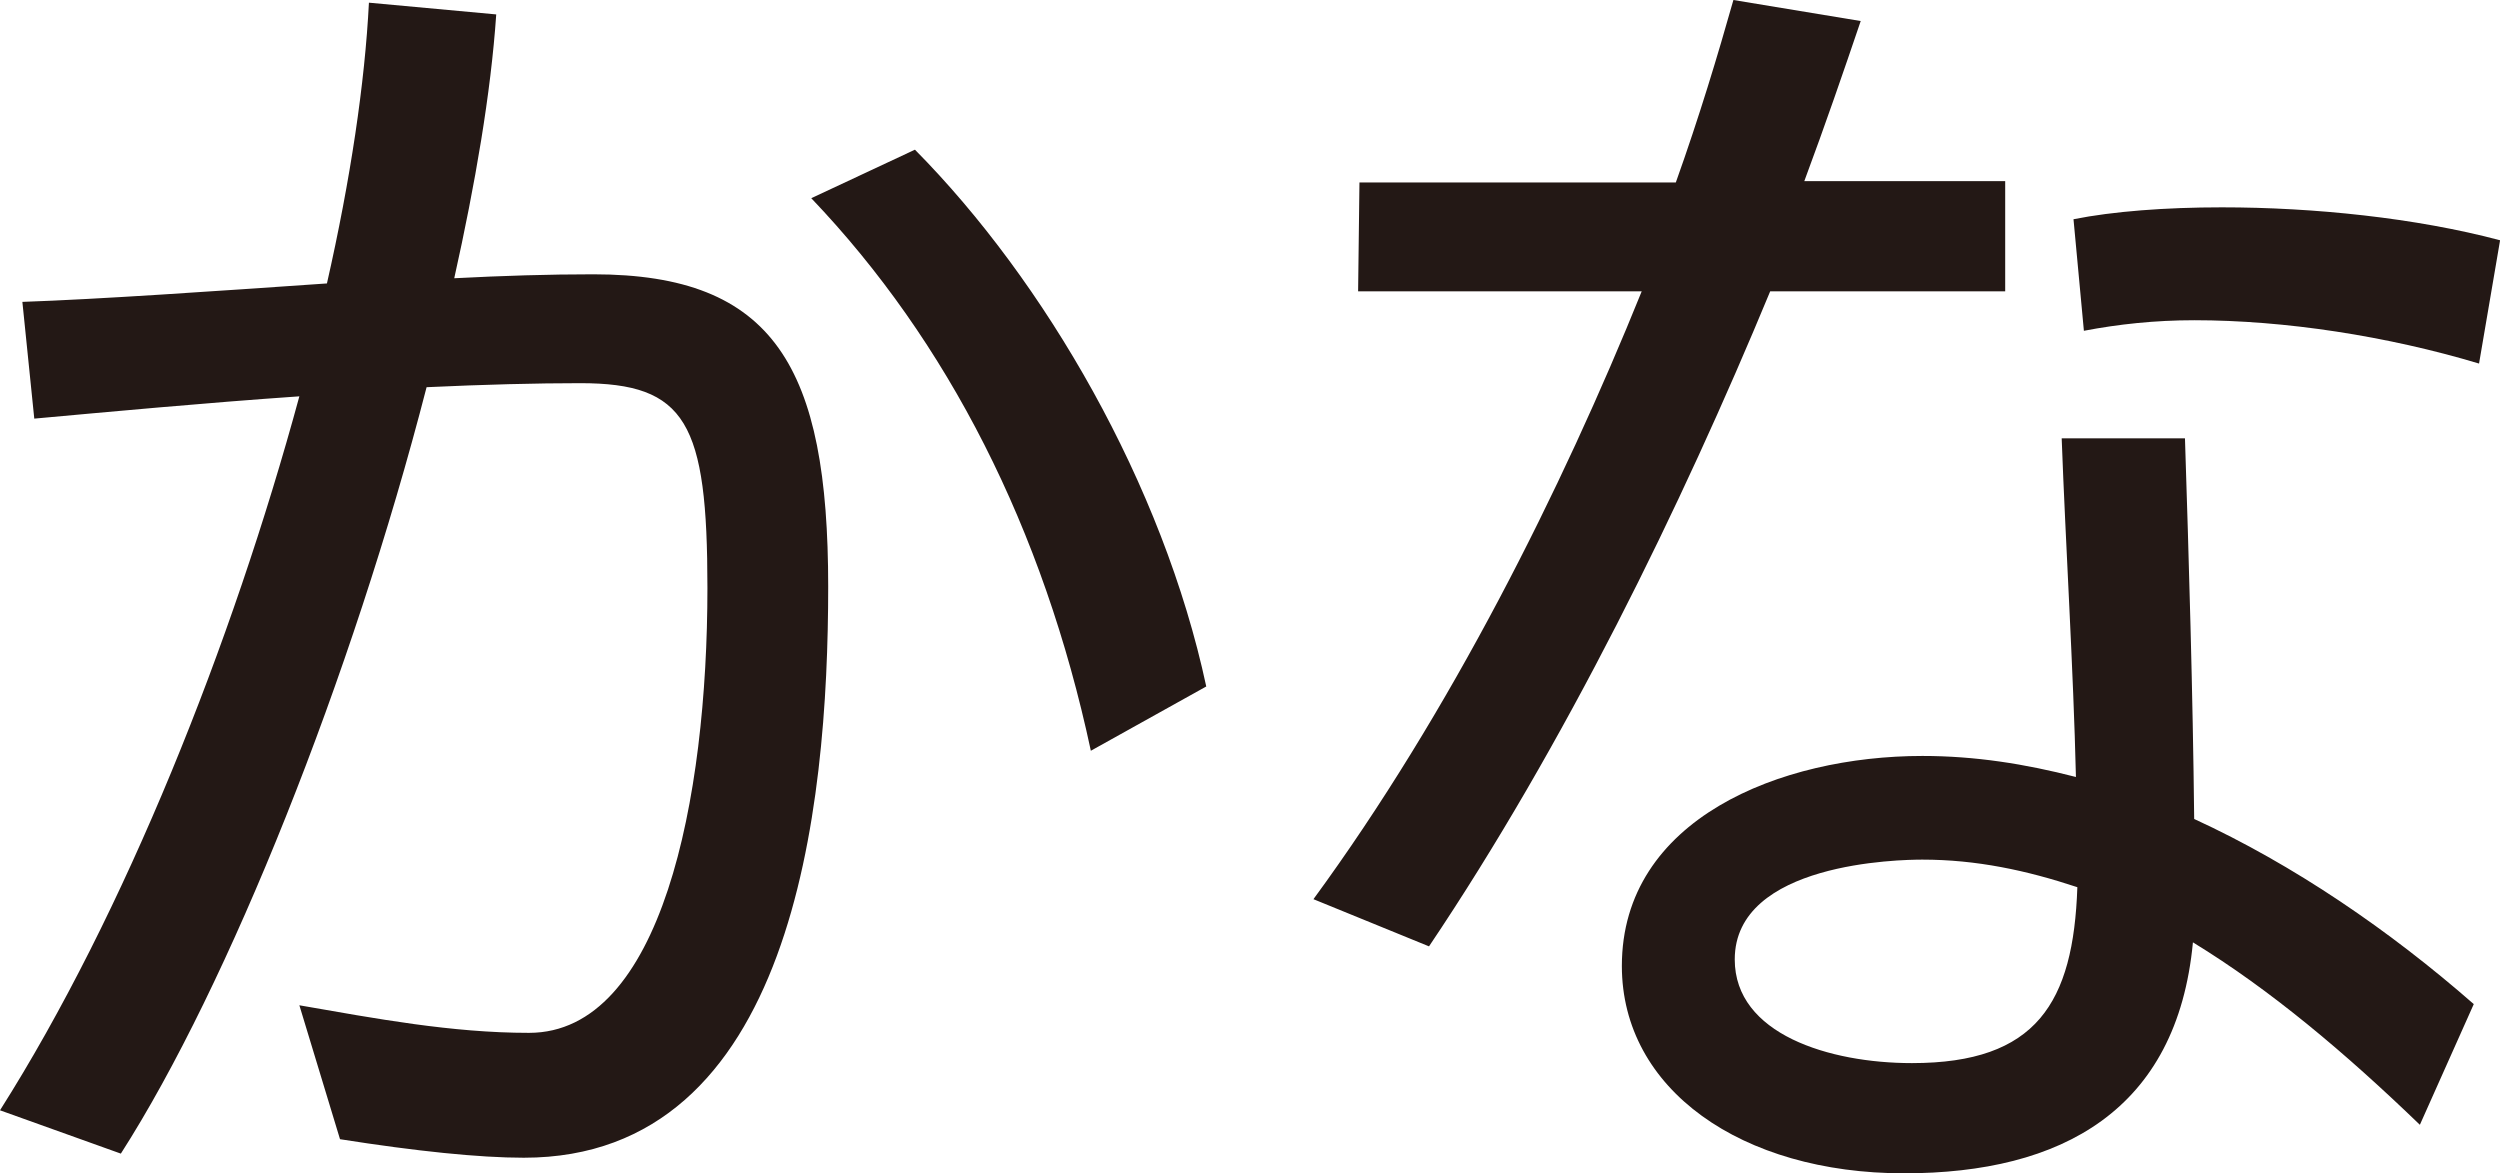
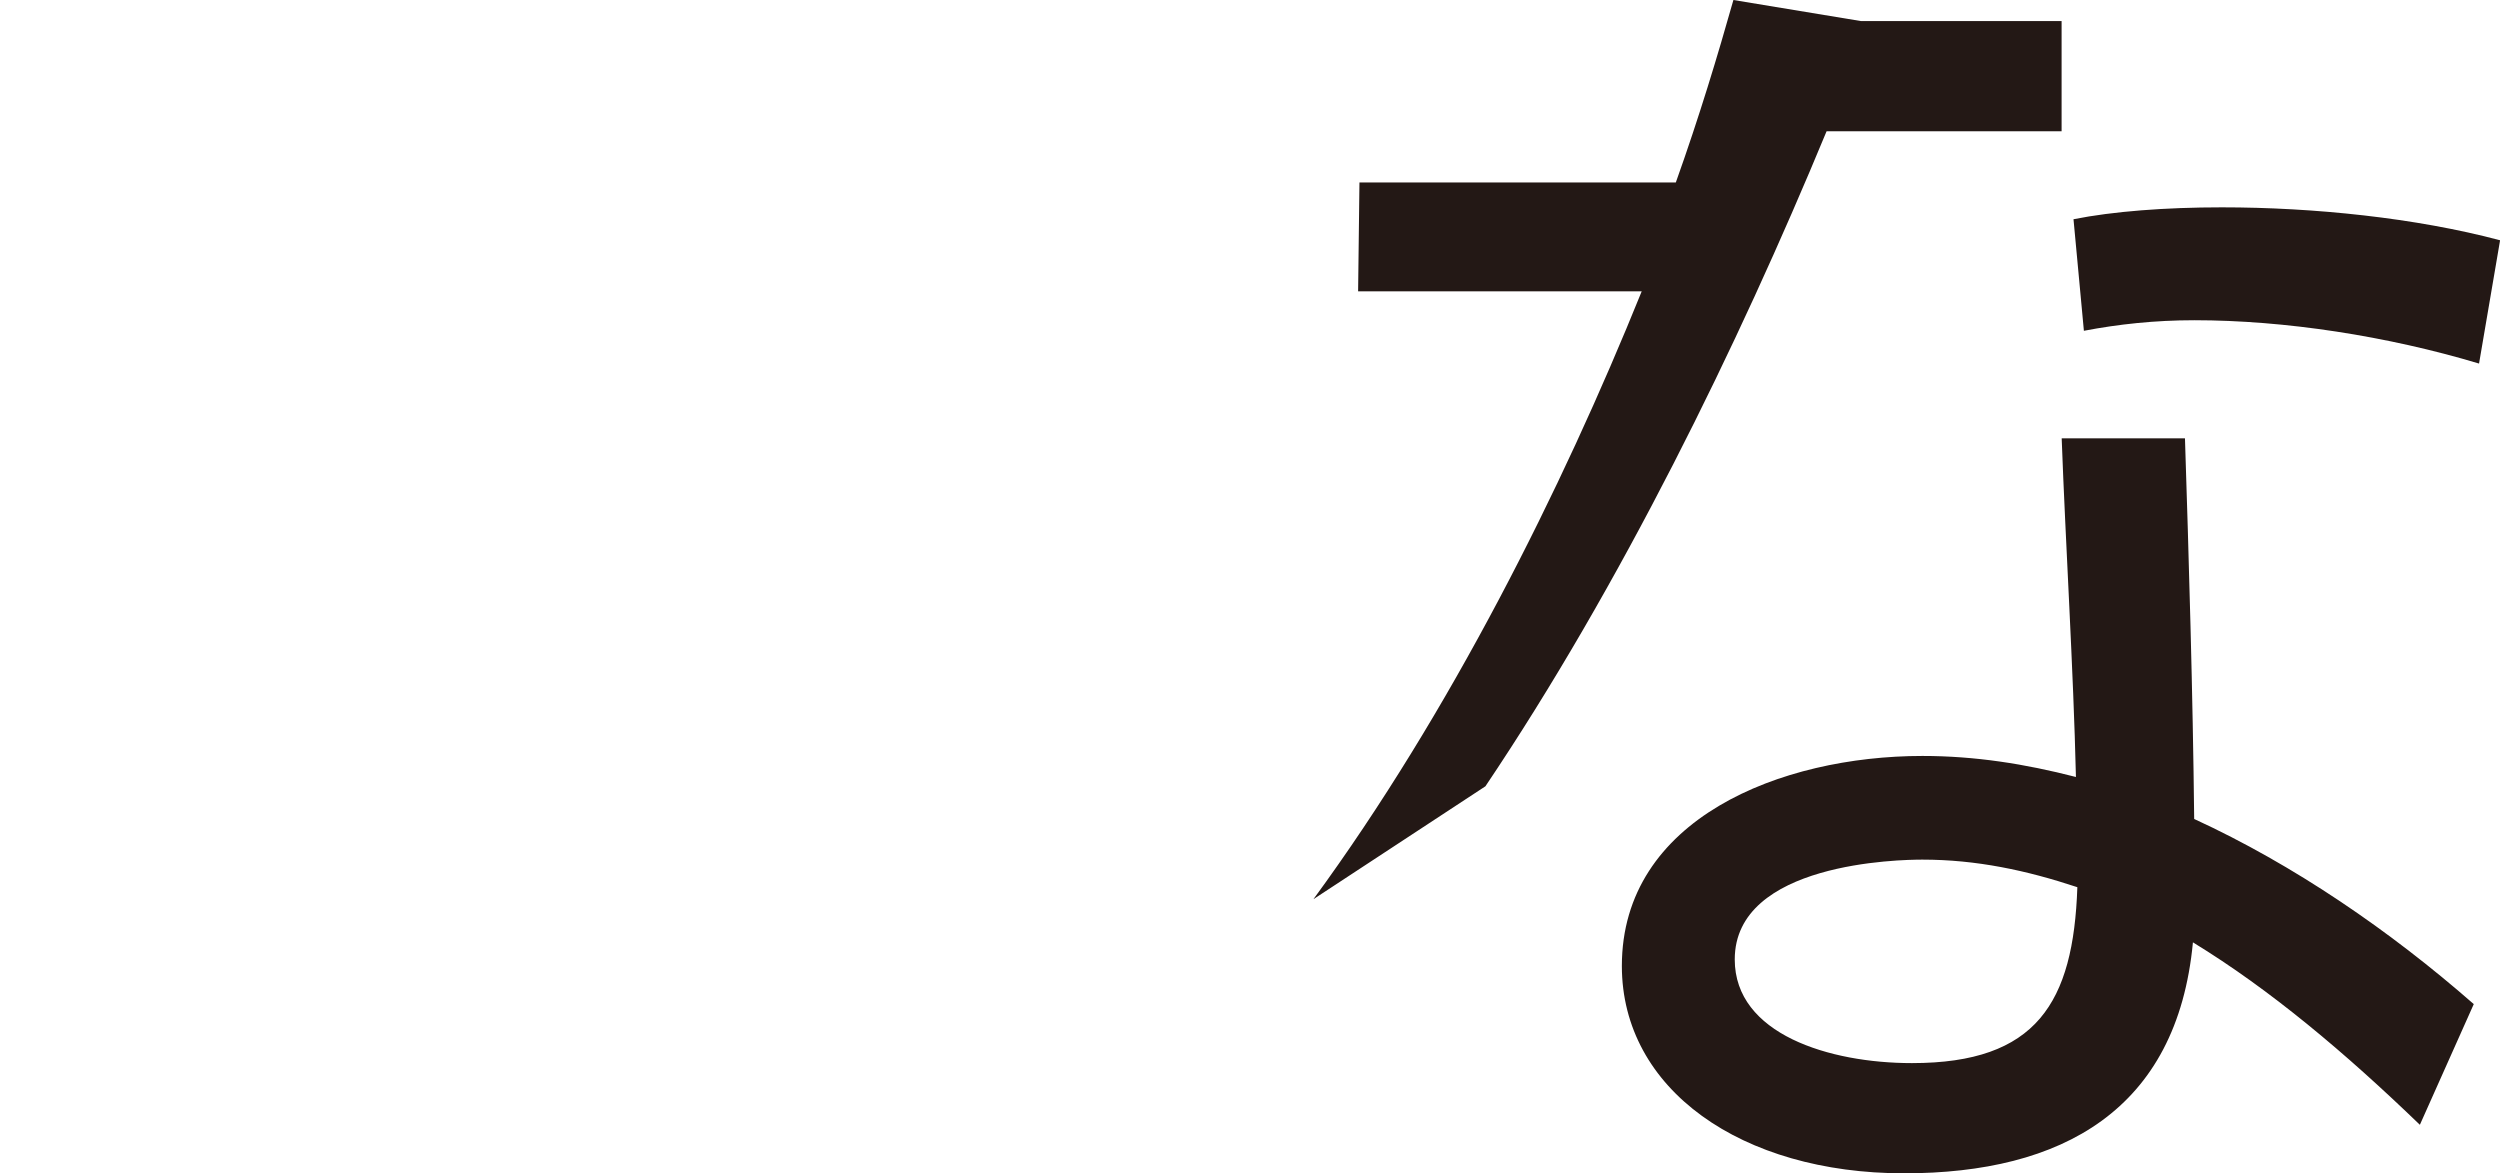
<svg xmlns="http://www.w3.org/2000/svg" version="1.1" x="0px" y="0px" viewBox="0 0 29.83 14" enable-background="new 0 0 29.83 14" xml:space="preserve">
  <g id="レイヤー_1">
    <g id="レイヤー_1_00000111871955988045104530000001547226437113900701_">
	</g>
    <g id="印字と線">
	</g>
  </g>
  <g id="レイヤー_2">
    <g>
-       <path fill="#231815" d="M3.572,11.995c0.908,0.158,1.816,0.329,2.74,0.329c1.582,0,2.129-2.786,2.129-5.308    c0-1.973-0.251-2.444-1.517-2.444c-0.517,0-1.145,0.016-1.834,0.048c-0.892,3.46-2.363,7.14-3.648,9.145L0,13.248    c1.489-2.349,2.772-5.575,3.572-8.519C2.444,4.807,1.269,4.917,0.409,4.995L0.267,3.602C1.191,3.57,2.538,3.476,3.901,3.382    c0.281-1.237,0.453-2.395,0.501-3.35l1.519,0.14C5.857,1.113,5.671,2.193,5.42,3.32C6,3.29,6.547,3.273,7.08,3.273    c2.161,0,2.802,1.111,2.802,3.727c0,2.662-0.423,6.814-3.632,6.814c-0.533,0-1.285-0.078-2.193-0.221L3.572,11.995z M13.016,8.958    C12.45,6.31,11.308,4.071,9.68,2.365l1.237-0.579c1.55,1.566,2.959,3.993,3.476,6.405L13.016,8.958z" />
-       <path fill="#231815" d="M15.672,10.729c1.63-2.225,2.961-4.887,3.917-7.253h-3.384l0.016-1.299h3.775    C20.276,1.393,20.497,0.658,20.683,0l1.519,0.251C22,0.846,21.78,1.487,21.529,2.161h2.397v1.315h-2.804    c-1.064,2.57-2.458,5.418-4.071,7.816L15.672,10.729z M28.874,13.421c-0.892-0.86-1.784-1.612-2.708-2.177    C25.977,13.248,24.6,14,22.72,14c-1.942,0-3.368-1.002-3.368-2.474c0-1.754,1.896-2.506,3.586-2.506    c0.627,0,1.223,0.094,1.832,0.251c-0.03-1.285-0.124-2.788-0.17-4.041h1.471c0.046,1.425,0.094,3.039,0.11,4.542    c1.189,0.547,2.333,1.331,3.336,2.209L28.874,13.421z M22.938,10.257c-0.265,0-2.239,0.032-2.239,1.191    c0,0.892,1.129,1.237,2.115,1.237c1.487,0,1.926-0.72,1.973-2.099C24.177,10.384,23.582,10.257,22.938,10.257z M29.58,4.338    c-1.097-0.329-2.317-0.517-3.398-0.517c-0.471,0-0.91,0.048-1.317,0.126l-0.124-1.331c0.469-0.094,1.097-0.142,1.77-0.142    c1.097,0,2.317,0.126,3.32,0.393L29.58,4.338z" />
+       <path fill="#231815" d="M15.672,10.729c1.63-2.225,2.961-4.887,3.917-7.253h-3.384l0.016-1.299h3.775    C20.276,1.393,20.497,0.658,20.683,0l1.519,0.251h2.397v1.315h-2.804    c-1.064,2.57-2.458,5.418-4.071,7.816L15.672,10.729z M28.874,13.421c-0.892-0.86-1.784-1.612-2.708-2.177    C25.977,13.248,24.6,14,22.72,14c-1.942,0-3.368-1.002-3.368-2.474c0-1.754,1.896-2.506,3.586-2.506    c0.627,0,1.223,0.094,1.832,0.251c-0.03-1.285-0.124-2.788-0.17-4.041h1.471c0.046,1.425,0.094,3.039,0.11,4.542    c1.189,0.547,2.333,1.331,3.336,2.209L28.874,13.421z M22.938,10.257c-0.265,0-2.239,0.032-2.239,1.191    c0,0.892,1.129,1.237,2.115,1.237c1.487,0,1.926-0.72,1.973-2.099C24.177,10.384,23.582,10.257,22.938,10.257z M29.58,4.338    c-1.097-0.329-2.317-0.517-3.398-0.517c-0.471,0-0.91,0.048-1.317,0.126l-0.124-1.331c0.469-0.094,1.097-0.142,1.77-0.142    c1.097,0,2.317,0.126,3.32,0.393L29.58,4.338z" />
    </g>
  </g>
  <g id="印字と線_00000017506779588396215420000009507185475564836260_">
</g>
</svg>